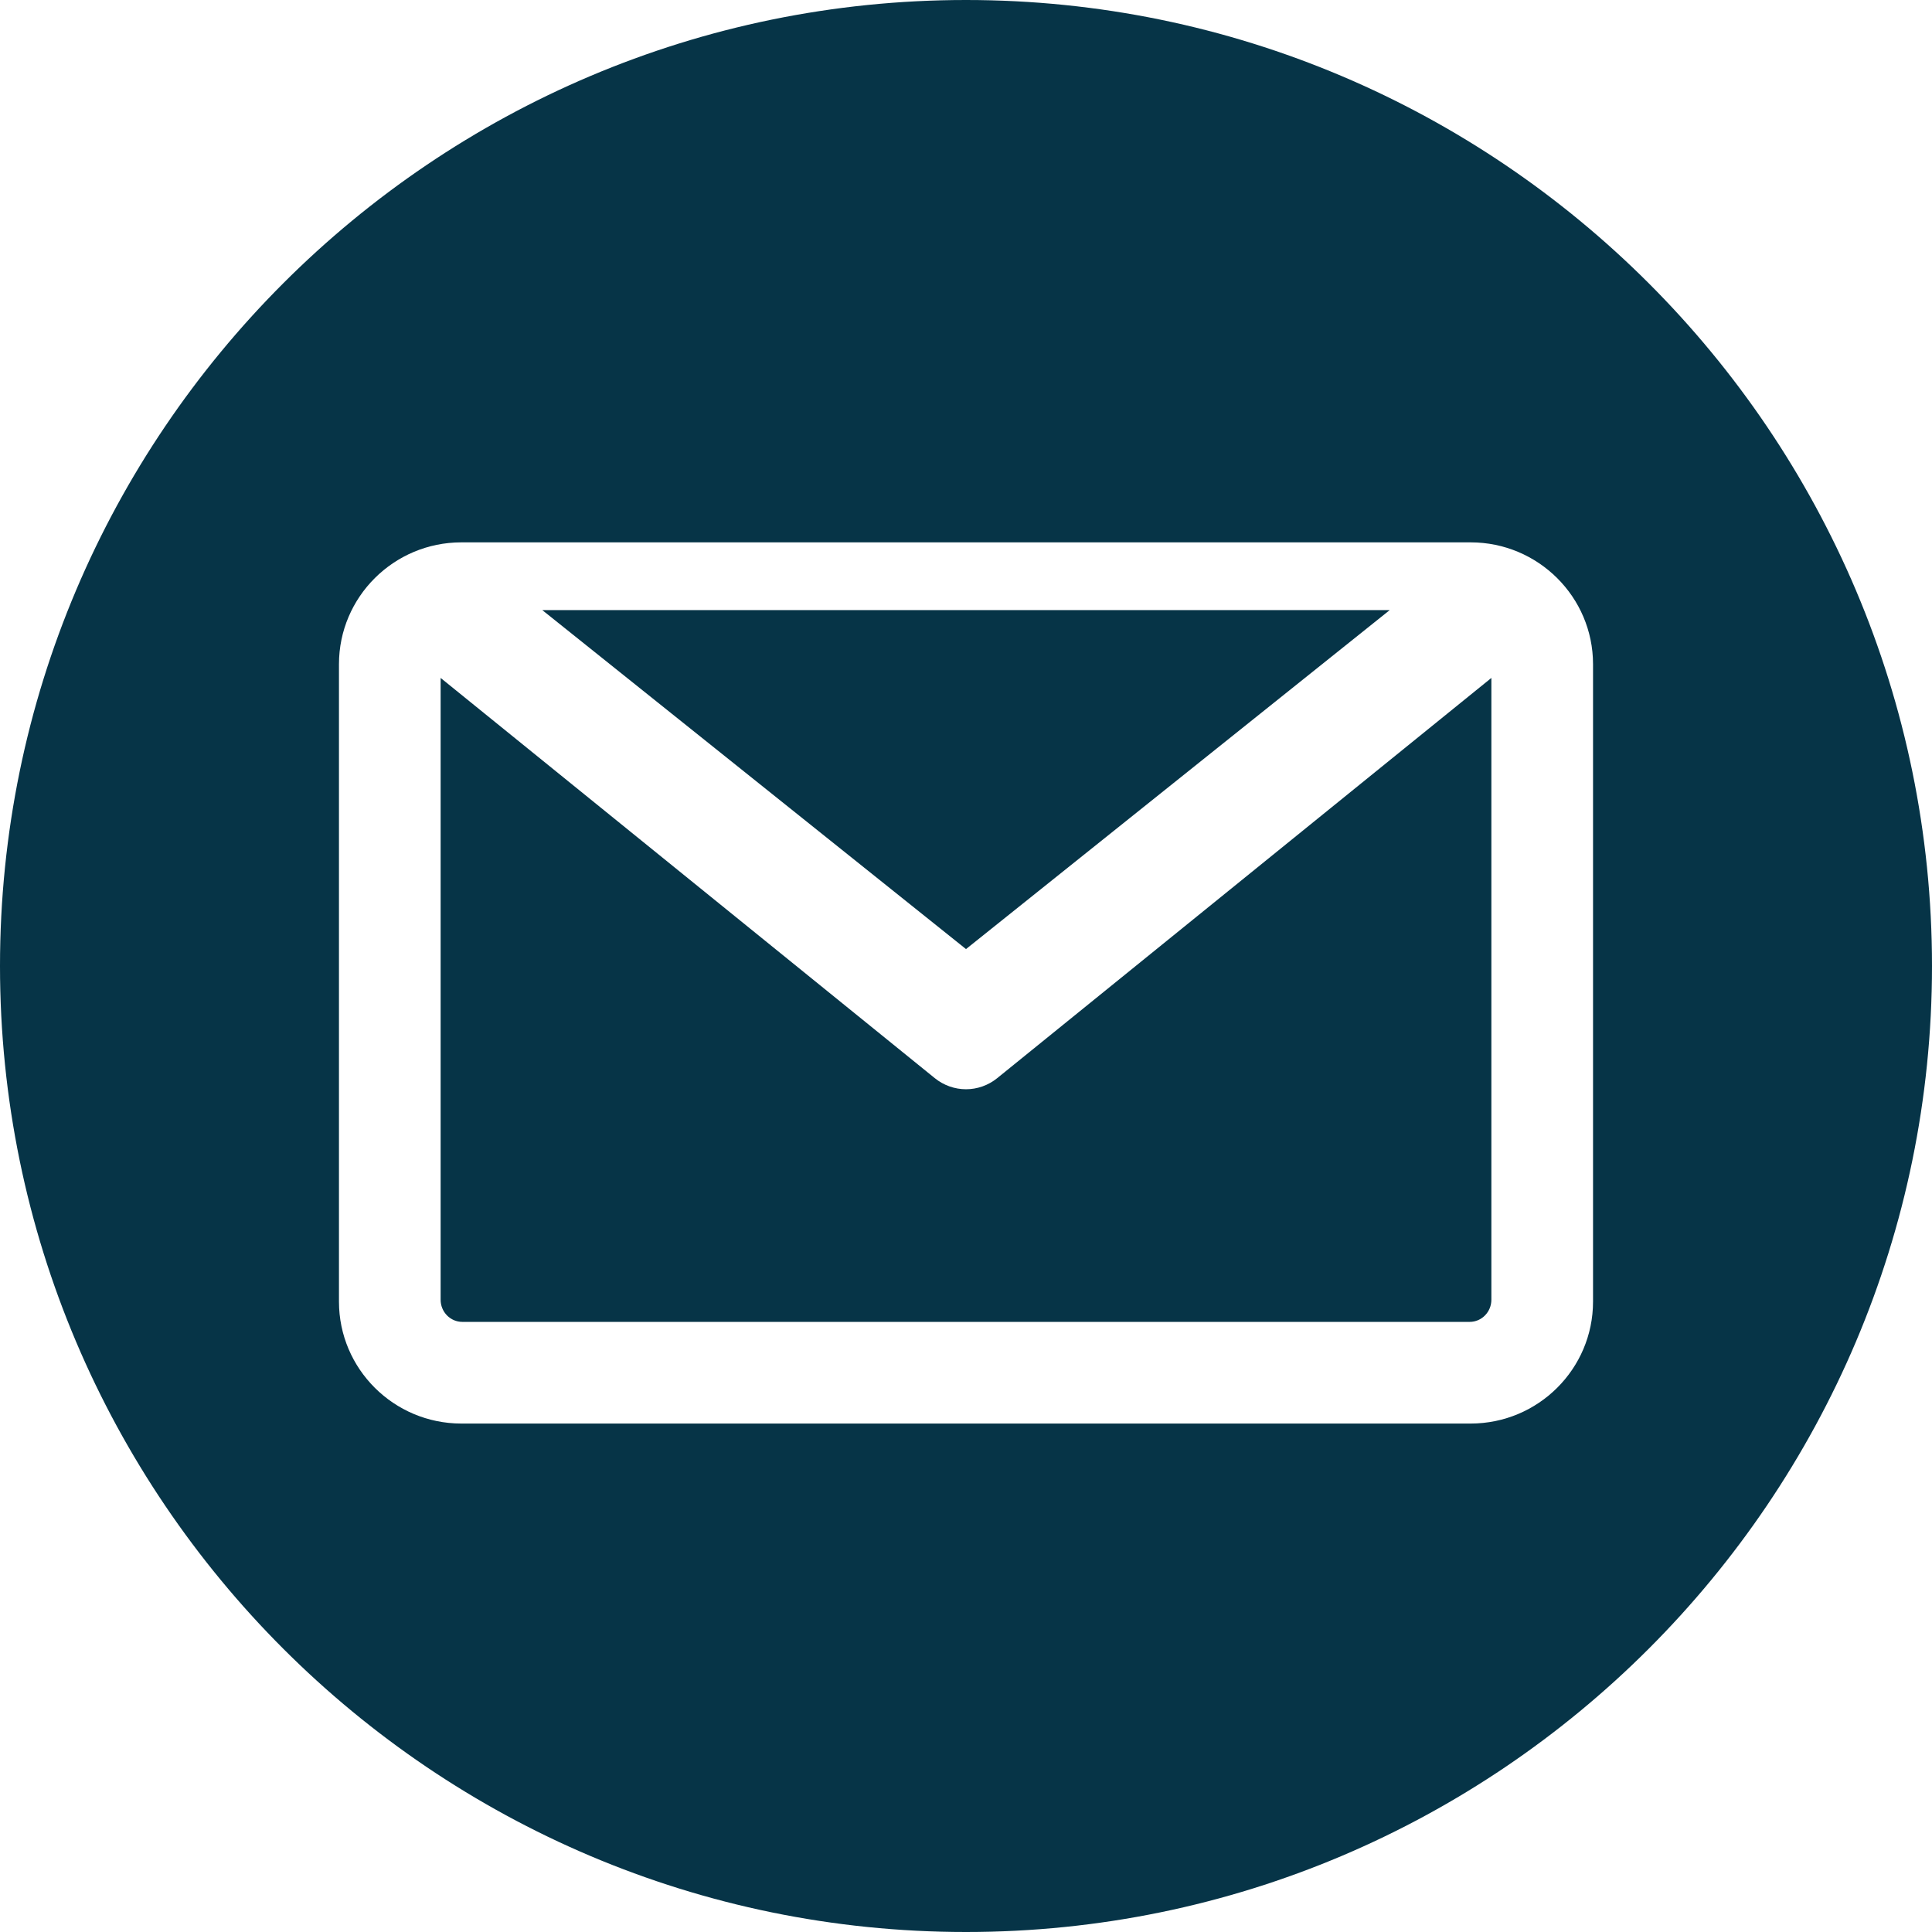
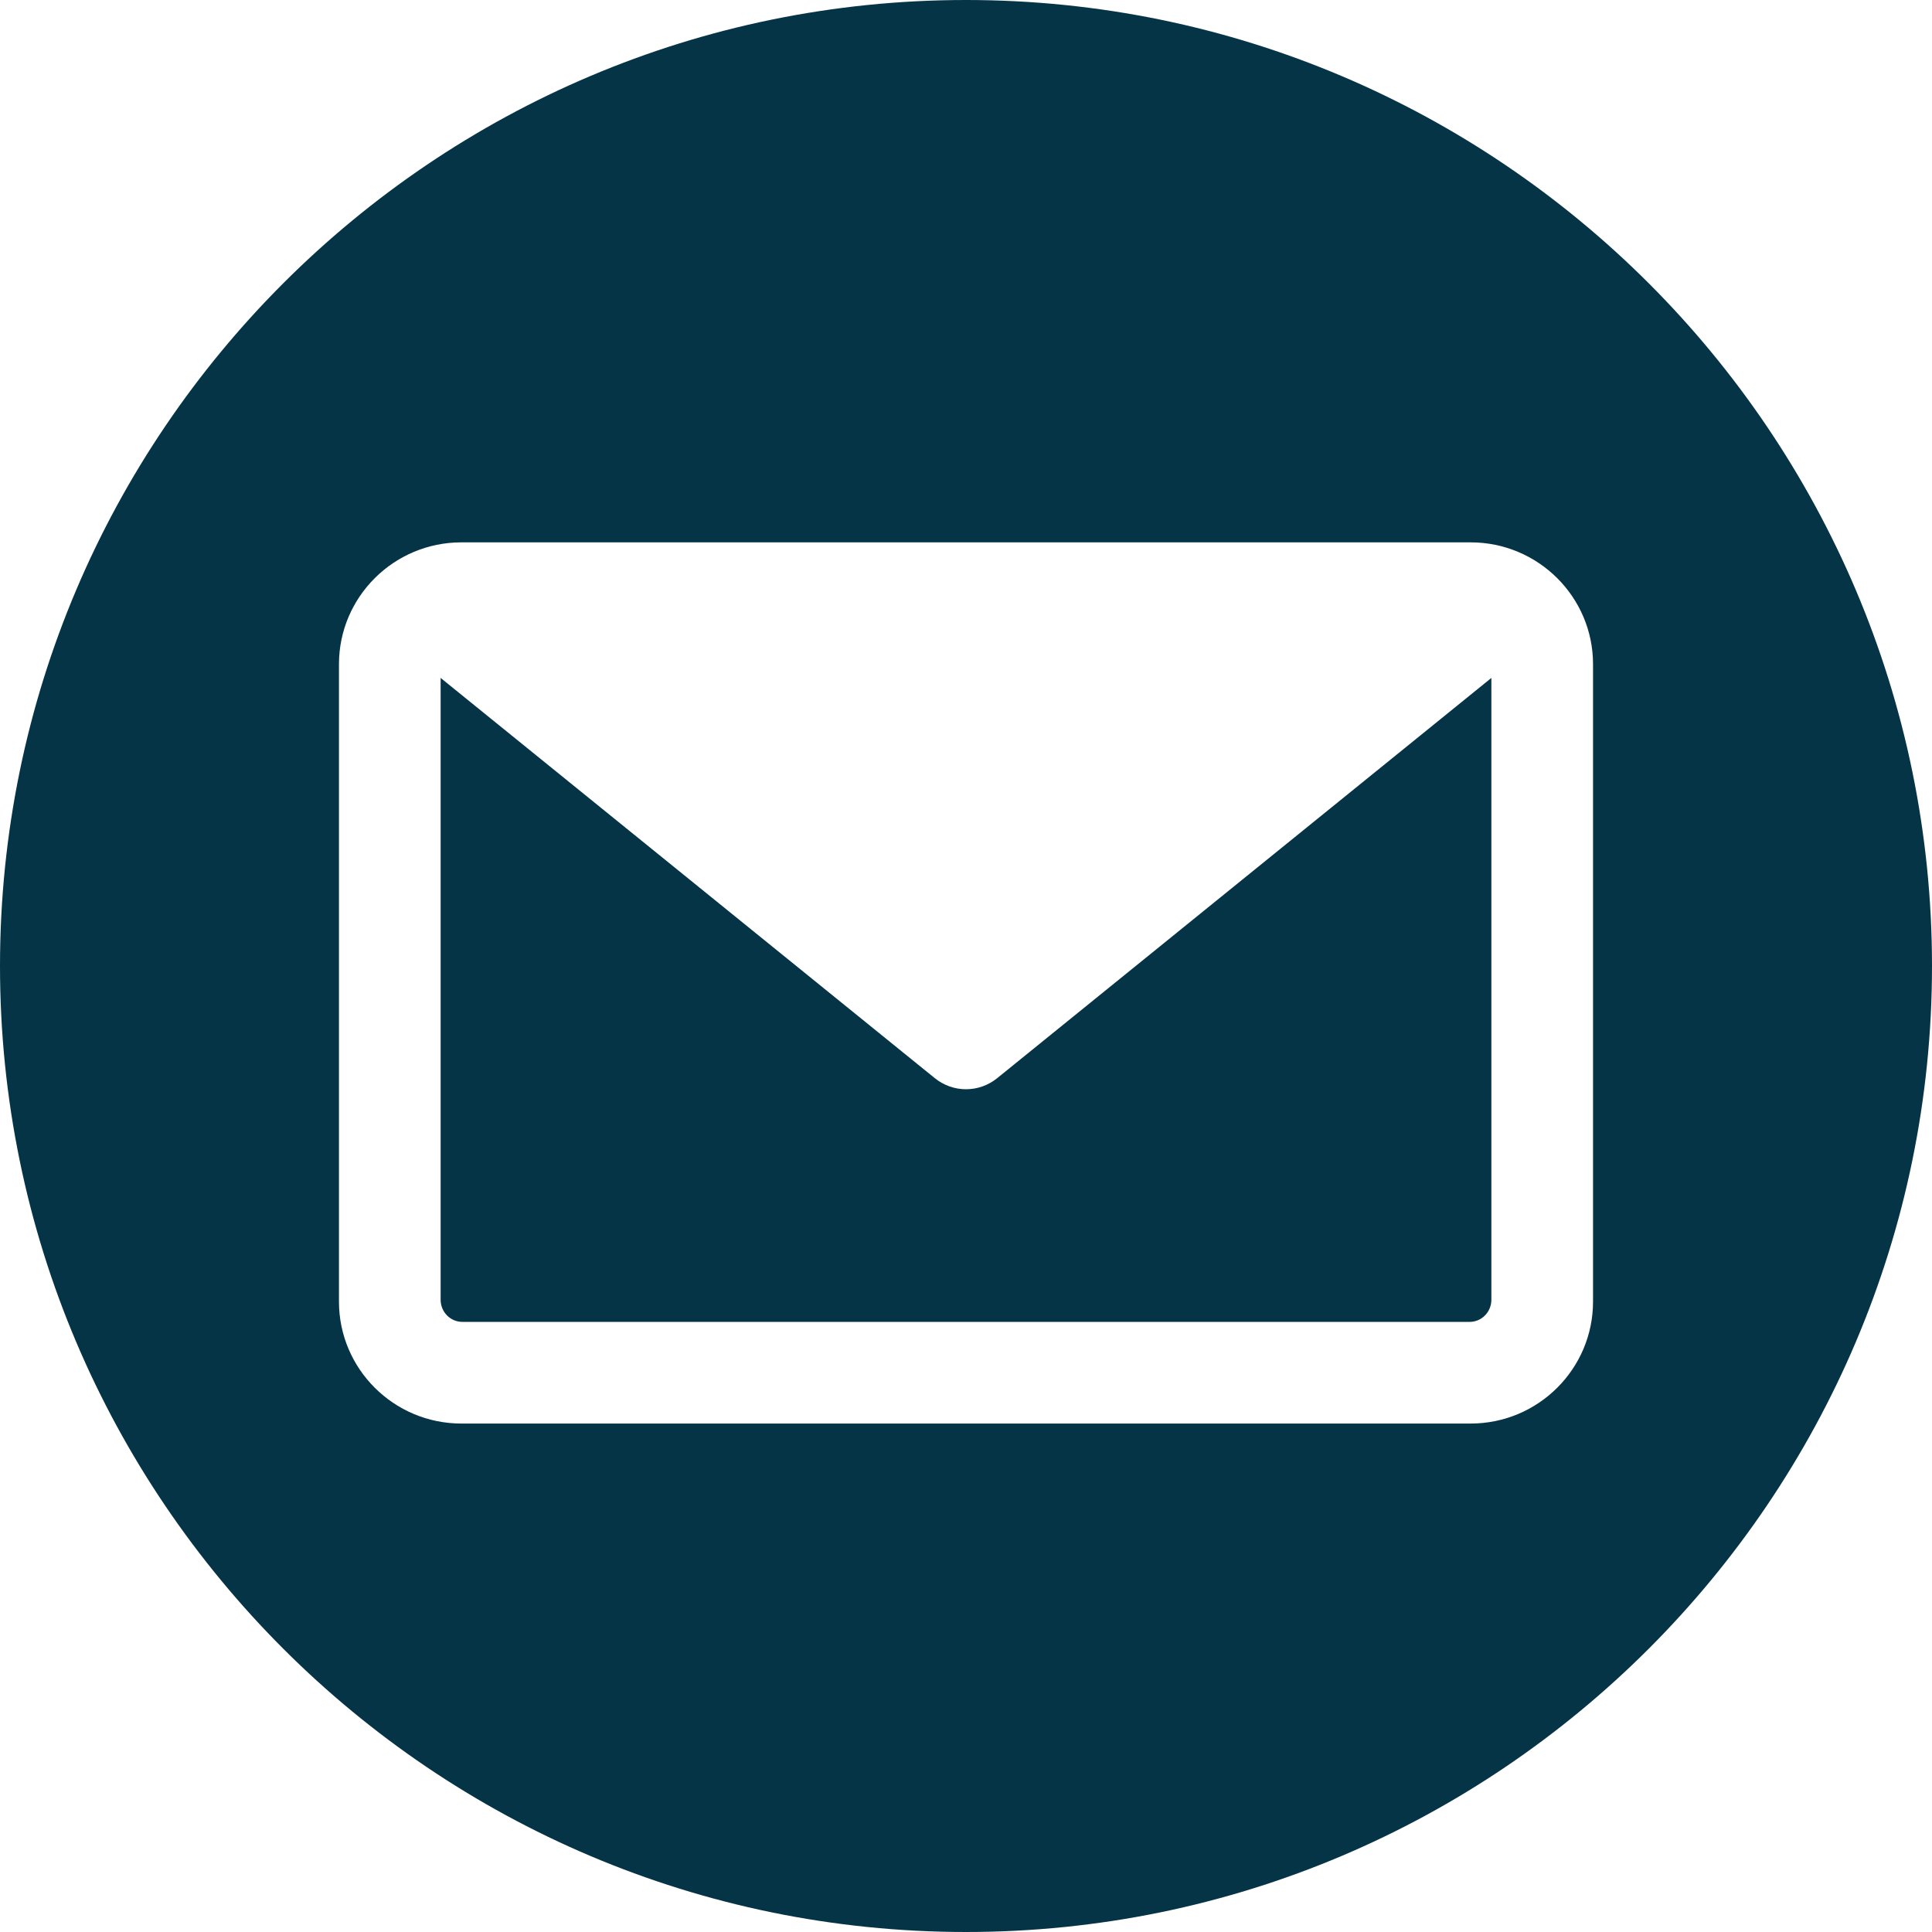
<svg xmlns="http://www.w3.org/2000/svg" width="29px" height="29px" viewBox="0 0 29 29" version="1.1">
-   <path d="M23.912 9.97L23.912 19.538C23.912 20.548 23.088 21.368 22.075 21.368L6.925 21.368C5.912 21.368 5.088 20.548 5.088 19.538L5.088 9.97C5.088 8.961 5.912 8.141 6.925 8.141L22.075 8.141C23.088 8.141 23.912 8.961 23.912 9.97L23.912 9.97ZM20.86 9.158L14.5 14.246L8.14 9.158L20.86 9.158ZM22.06 19.842C22.24 19.842 22.386 19.693 22.386 19.51L22.386 10.176L14.969 16.183C14.832 16.294 14.666 16.35 14.5 16.35C14.334 16.35 14.168 16.294 14.031 16.183L6.614 10.176L6.614 19.51C6.614 19.693 6.76 19.842 6.94 19.842L22.06 19.842ZM14.5 29C6.505 29 0 22.495 0 14.5C0 6.505 6.505 0 14.5 0C22.495 0 29 6.505 29 14.5C29 22.495 22.495 29 14.5 29L14.5 29Z" id="Path-12-Copy" fill="#063447" fill-rule="evenodd" stroke="none" />
+   <path d="M23.912 9.97L23.912 19.538C23.912 20.548 23.088 21.368 22.075 21.368L6.925 21.368C5.912 21.368 5.088 20.548 5.088 19.538L5.088 9.97C5.088 8.961 5.912 8.141 6.925 8.141L22.075 8.141C23.088 8.141 23.912 8.961 23.912 9.97L23.912 9.97ZM20.86 9.158L14.5 14.246L20.86 9.158ZM22.06 19.842C22.24 19.842 22.386 19.693 22.386 19.51L22.386 10.176L14.969 16.183C14.832 16.294 14.666 16.35 14.5 16.35C14.334 16.35 14.168 16.294 14.031 16.183L6.614 10.176L6.614 19.51C6.614 19.693 6.76 19.842 6.94 19.842L22.06 19.842ZM14.5 29C6.505 29 0 22.495 0 14.5C0 6.505 6.505 0 14.5 0C22.495 0 29 6.505 29 14.5C29 22.495 22.495 29 14.5 29L14.5 29Z" id="Path-12-Copy" fill="#063447" fill-rule="evenodd" stroke="none" />
</svg>